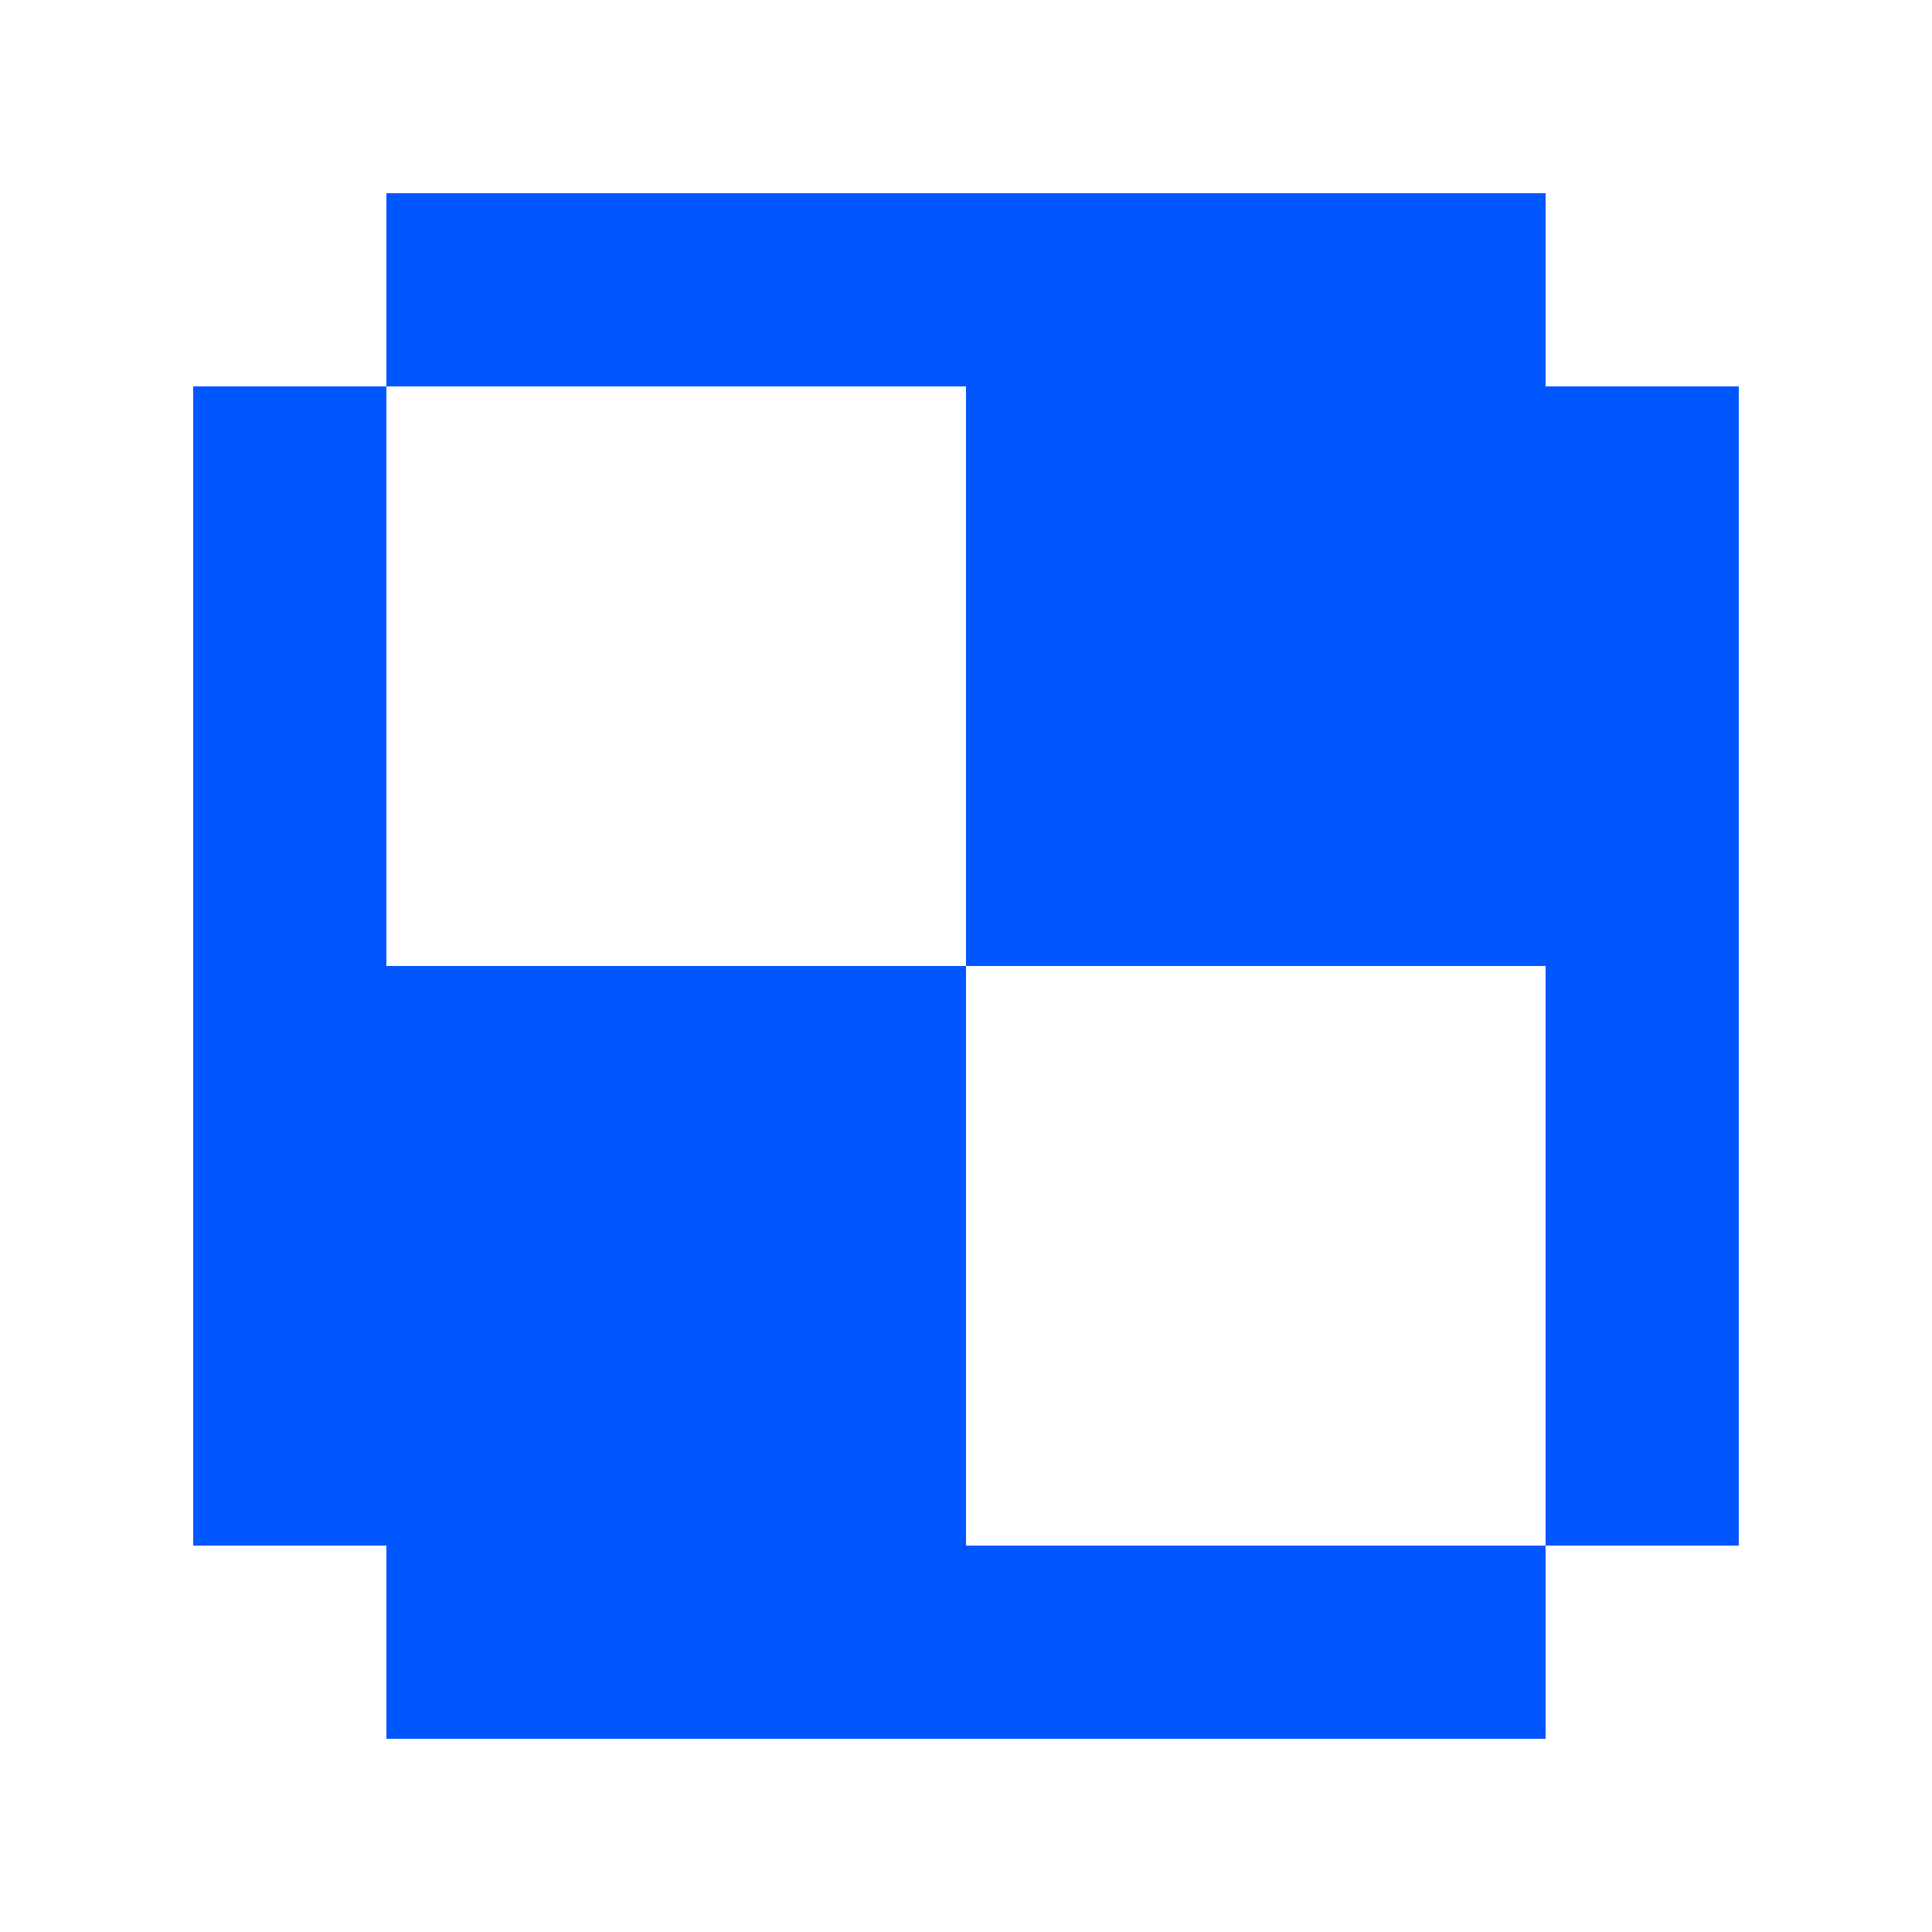
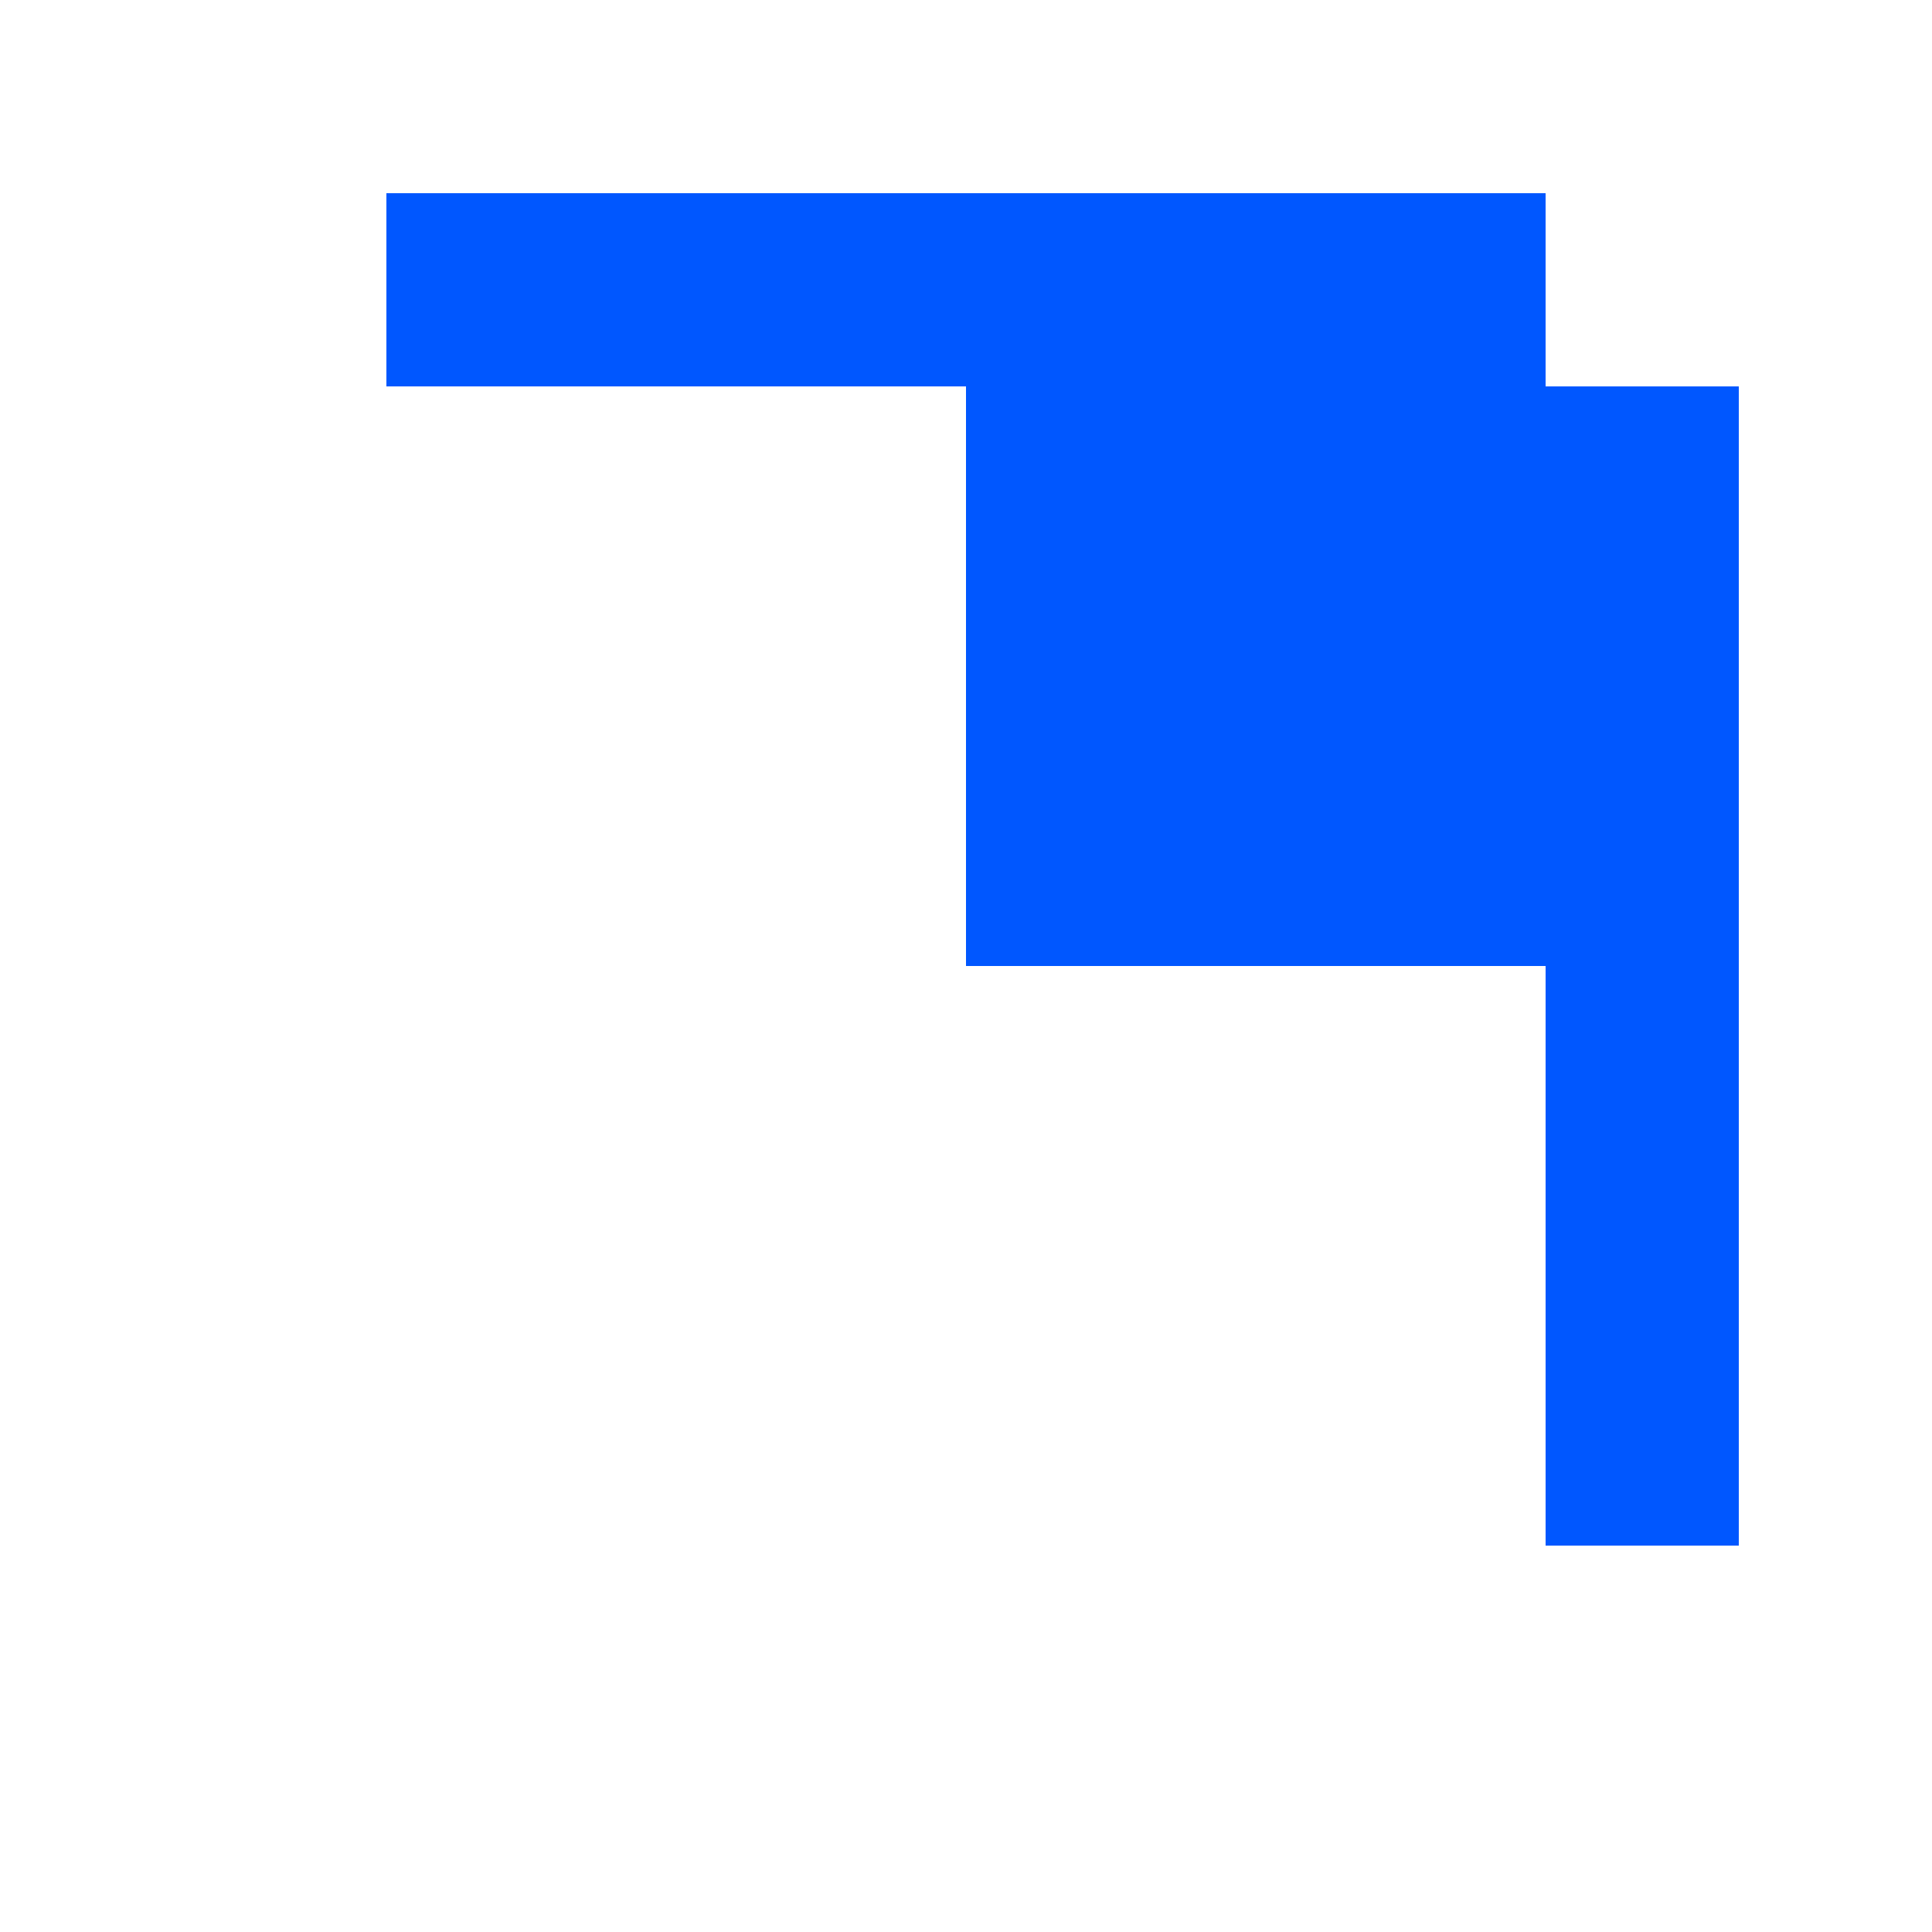
<svg xmlns="http://www.w3.org/2000/svg" id="Layer_1" data-name="Layer 1" viewBox="0 0 100 100">
  <defs>
    <style>
      .cls-1 {
        fill: #0057ff;
      }
    </style>
  </defs>
-   <polygon class="cls-1" points="60 80 50 80 50 70 50 60 50 50 40 50 30 50 20 50 20 40 20 30 20 20 10 20 10 30 10 40 10 50 10 60 10 70 10 80 20 80 20 90 30 90 40 90 50 90 60 90 70 90 80 90 80 80 70 80 60 80" />
  <polygon class="cls-1" points="80 20 80 10 70 10 60 10 50 10 40 10 30 10 20 10 20 20 30 20 40 20 50 20 50 30 50 40 50 50 60 50 70 50 80 50 80 60 80 70 80 80 90 80 90 70 90 60 90 50 90 40 90 30 90 20 80 20" />
</svg>